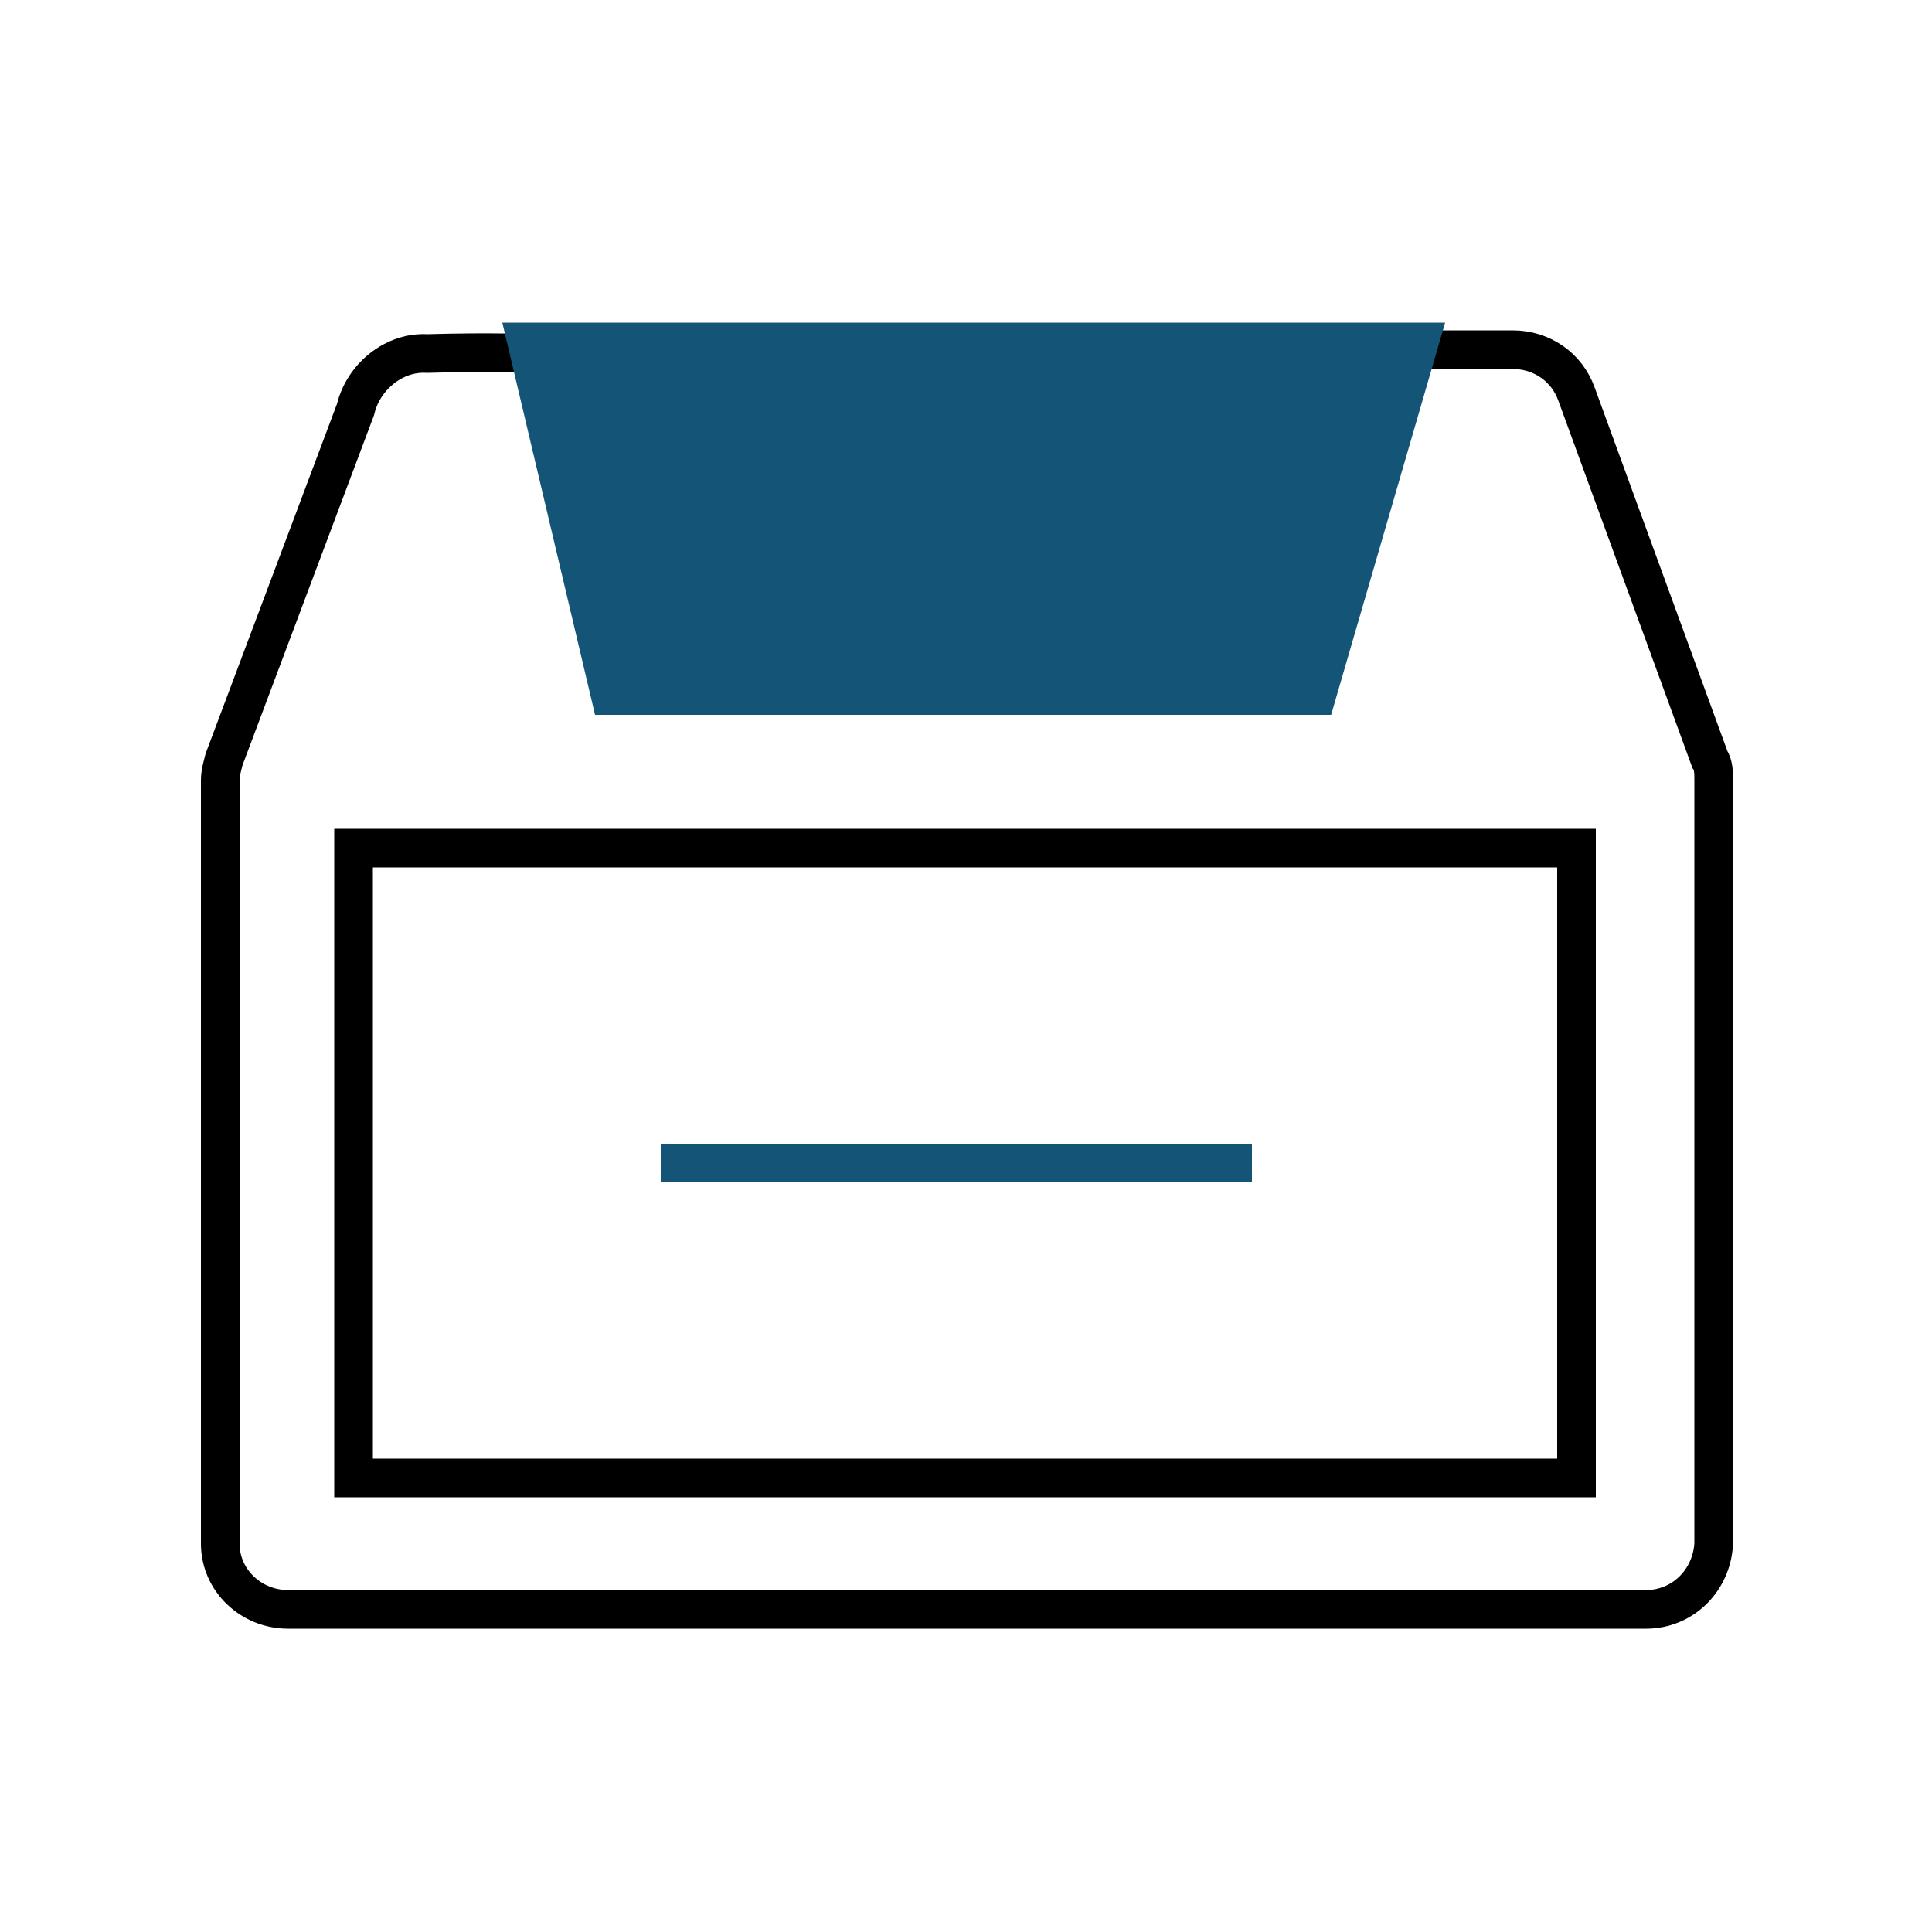
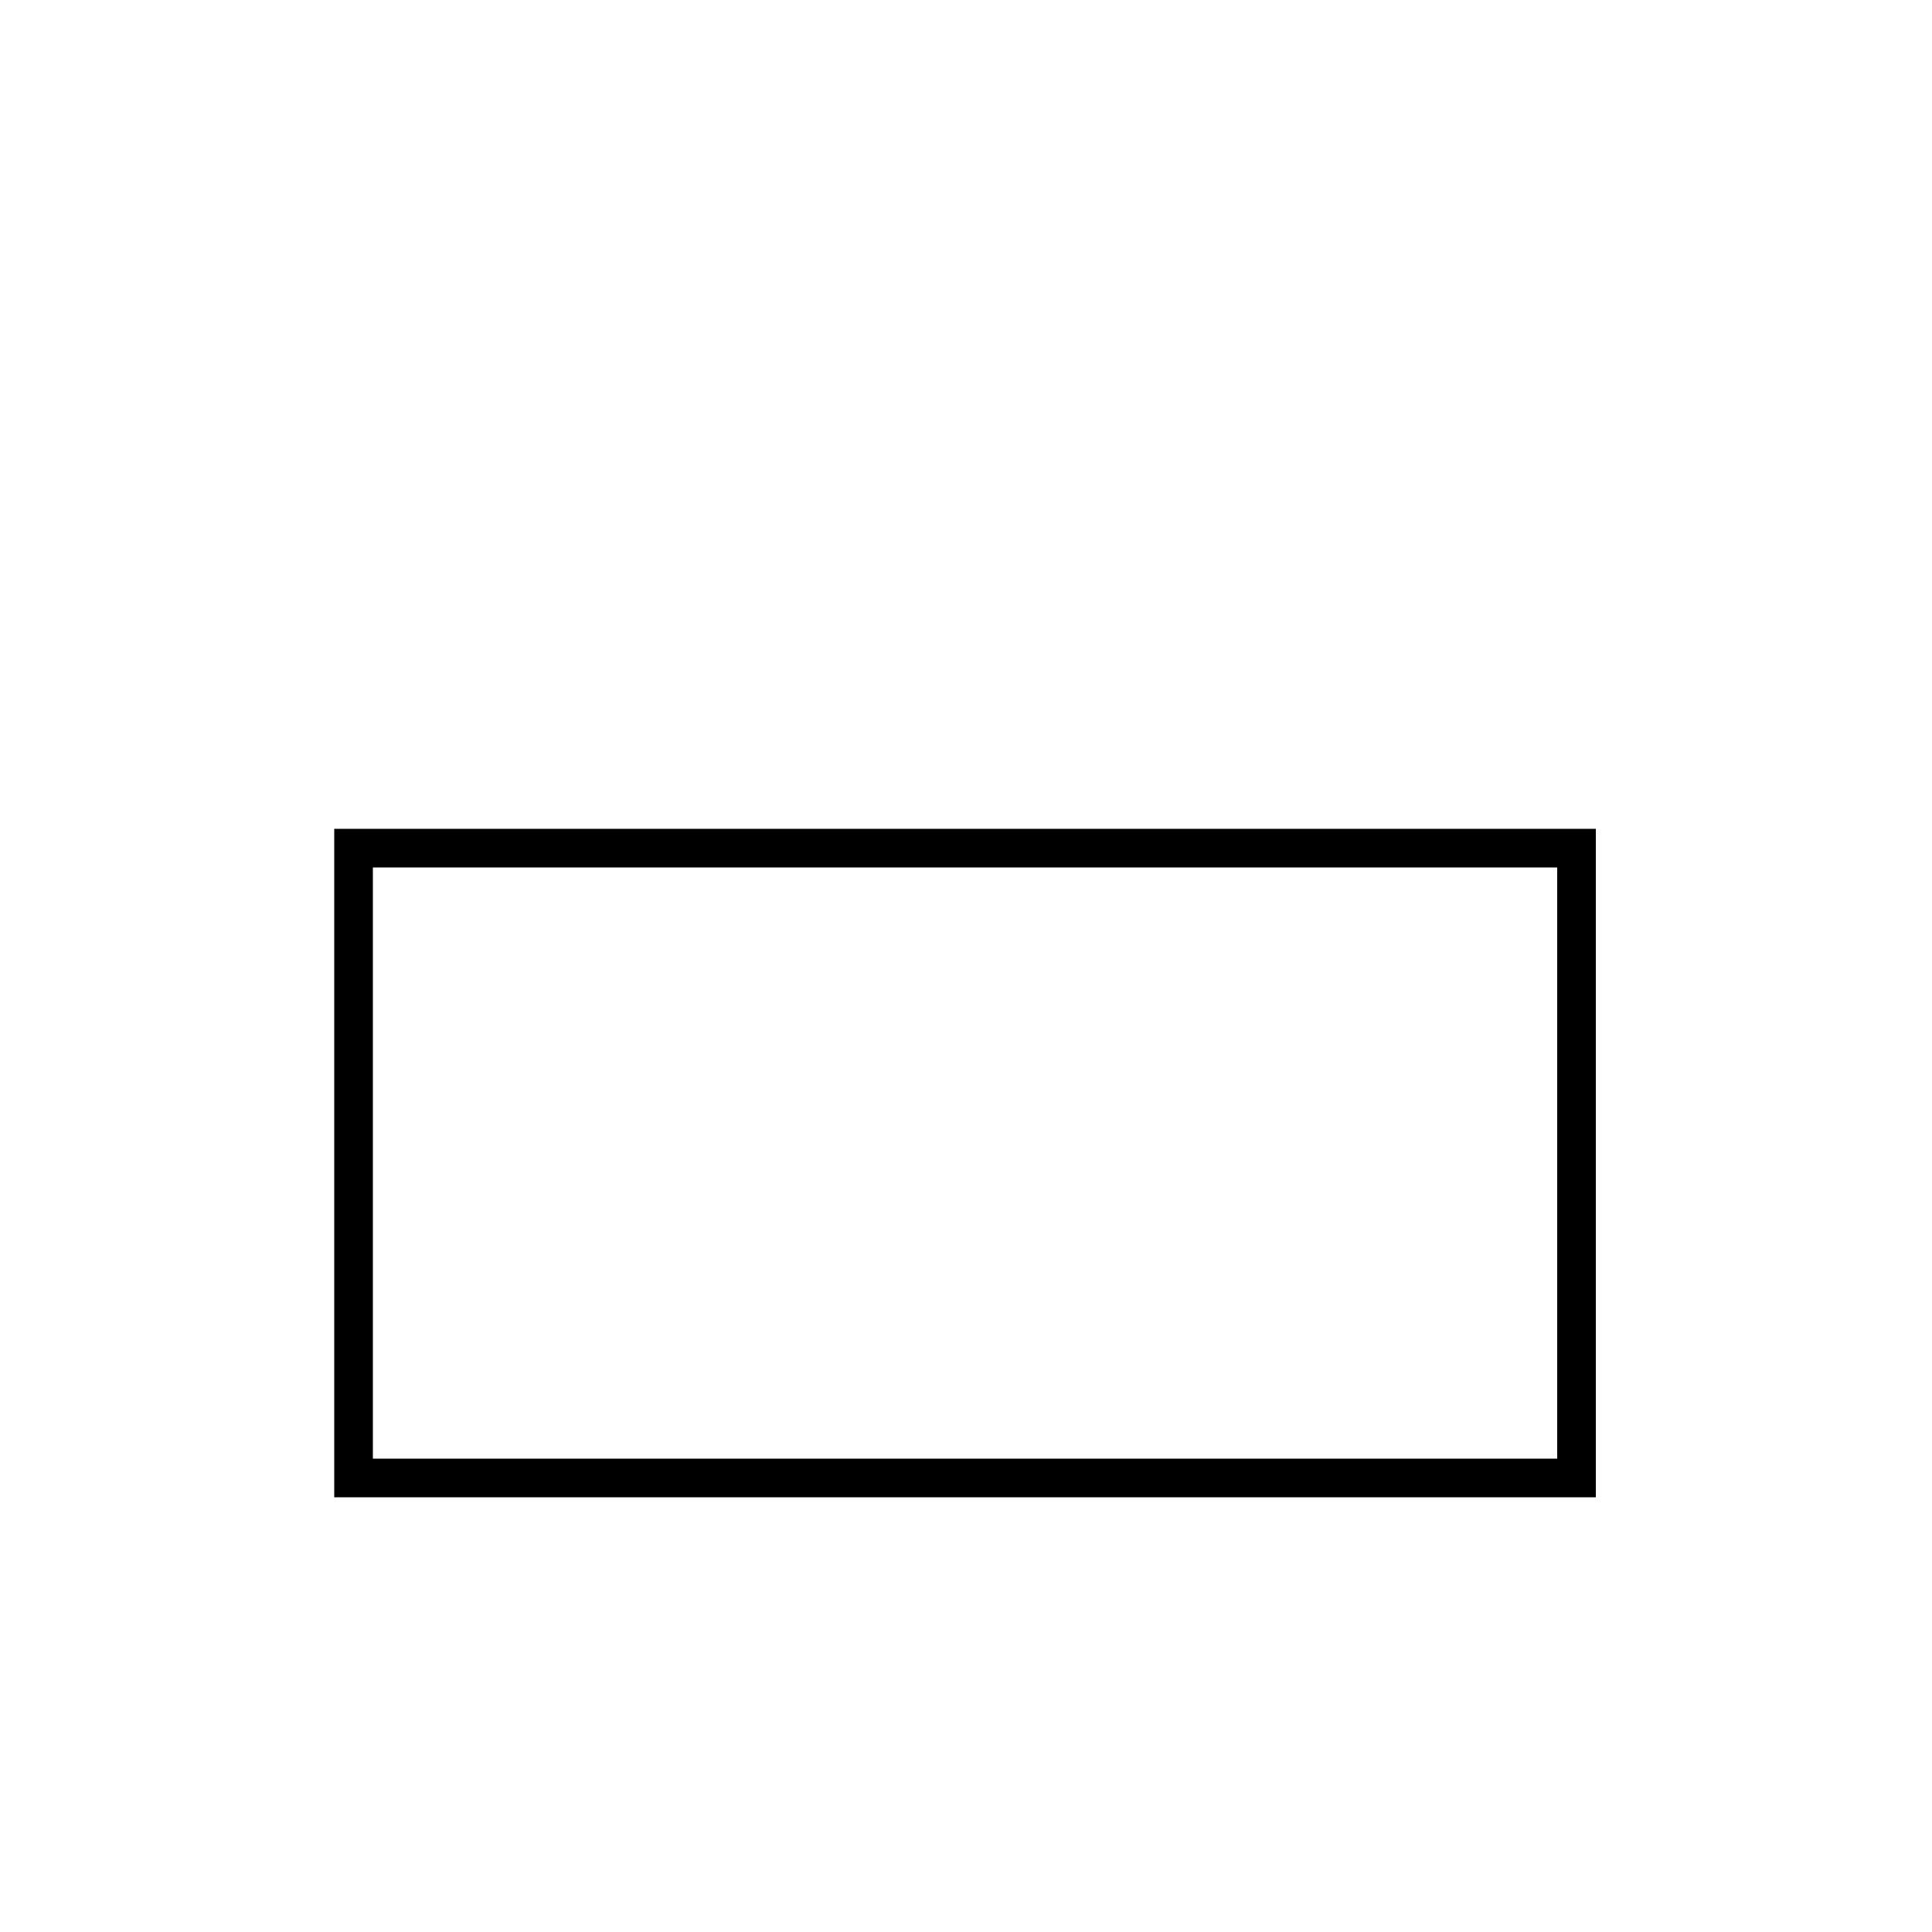
<svg xmlns="http://www.w3.org/2000/svg" id="archive" version="1.1" viewBox="0 0 100 100">
  <defs>
    <style>
      .st0 {
        stroke: #145477;
      }

      .st0, .st1 {
        fill: none;
        stroke-miterlimit: 10;
        stroke-width: 2px;
      }

      .st2 {
        fill: #145477;
      }

      .st1 {
        stroke: #000;
      }
    </style>
  </defs>
-   <path id="archive_1" class="st1" d="M27.5,18.3s-1.9-.1-5.4,0c-1.7-.1-3.3,1.2-3.7,2.9l-6.8,18.1c-.1.4-.2.7-.2,1.1v39.5c0,1.9,1.6,3.4,3.5,3.4h70.3c1.9,0,3.4-1.5,3.5-3.4v-39.5c0-.4,0-.8-.2-1.1l-6.9-18.9c-.5-1.4-1.8-2.3-3.3-2.3h-4.4" />
  <path id="archive_1_copy_6" class="st1" d="M81.7,76.5H18.3v-32.6h63.3v32.6Z" />
-   <polygon class="st2" points="74.8 16.7 68.9 37 30.8 37 26 16.7 74.8 16.7" />
-   <line class="st0" x1="34.2" y1="60.2" x2="64.8" y2="60.2" />
</svg>